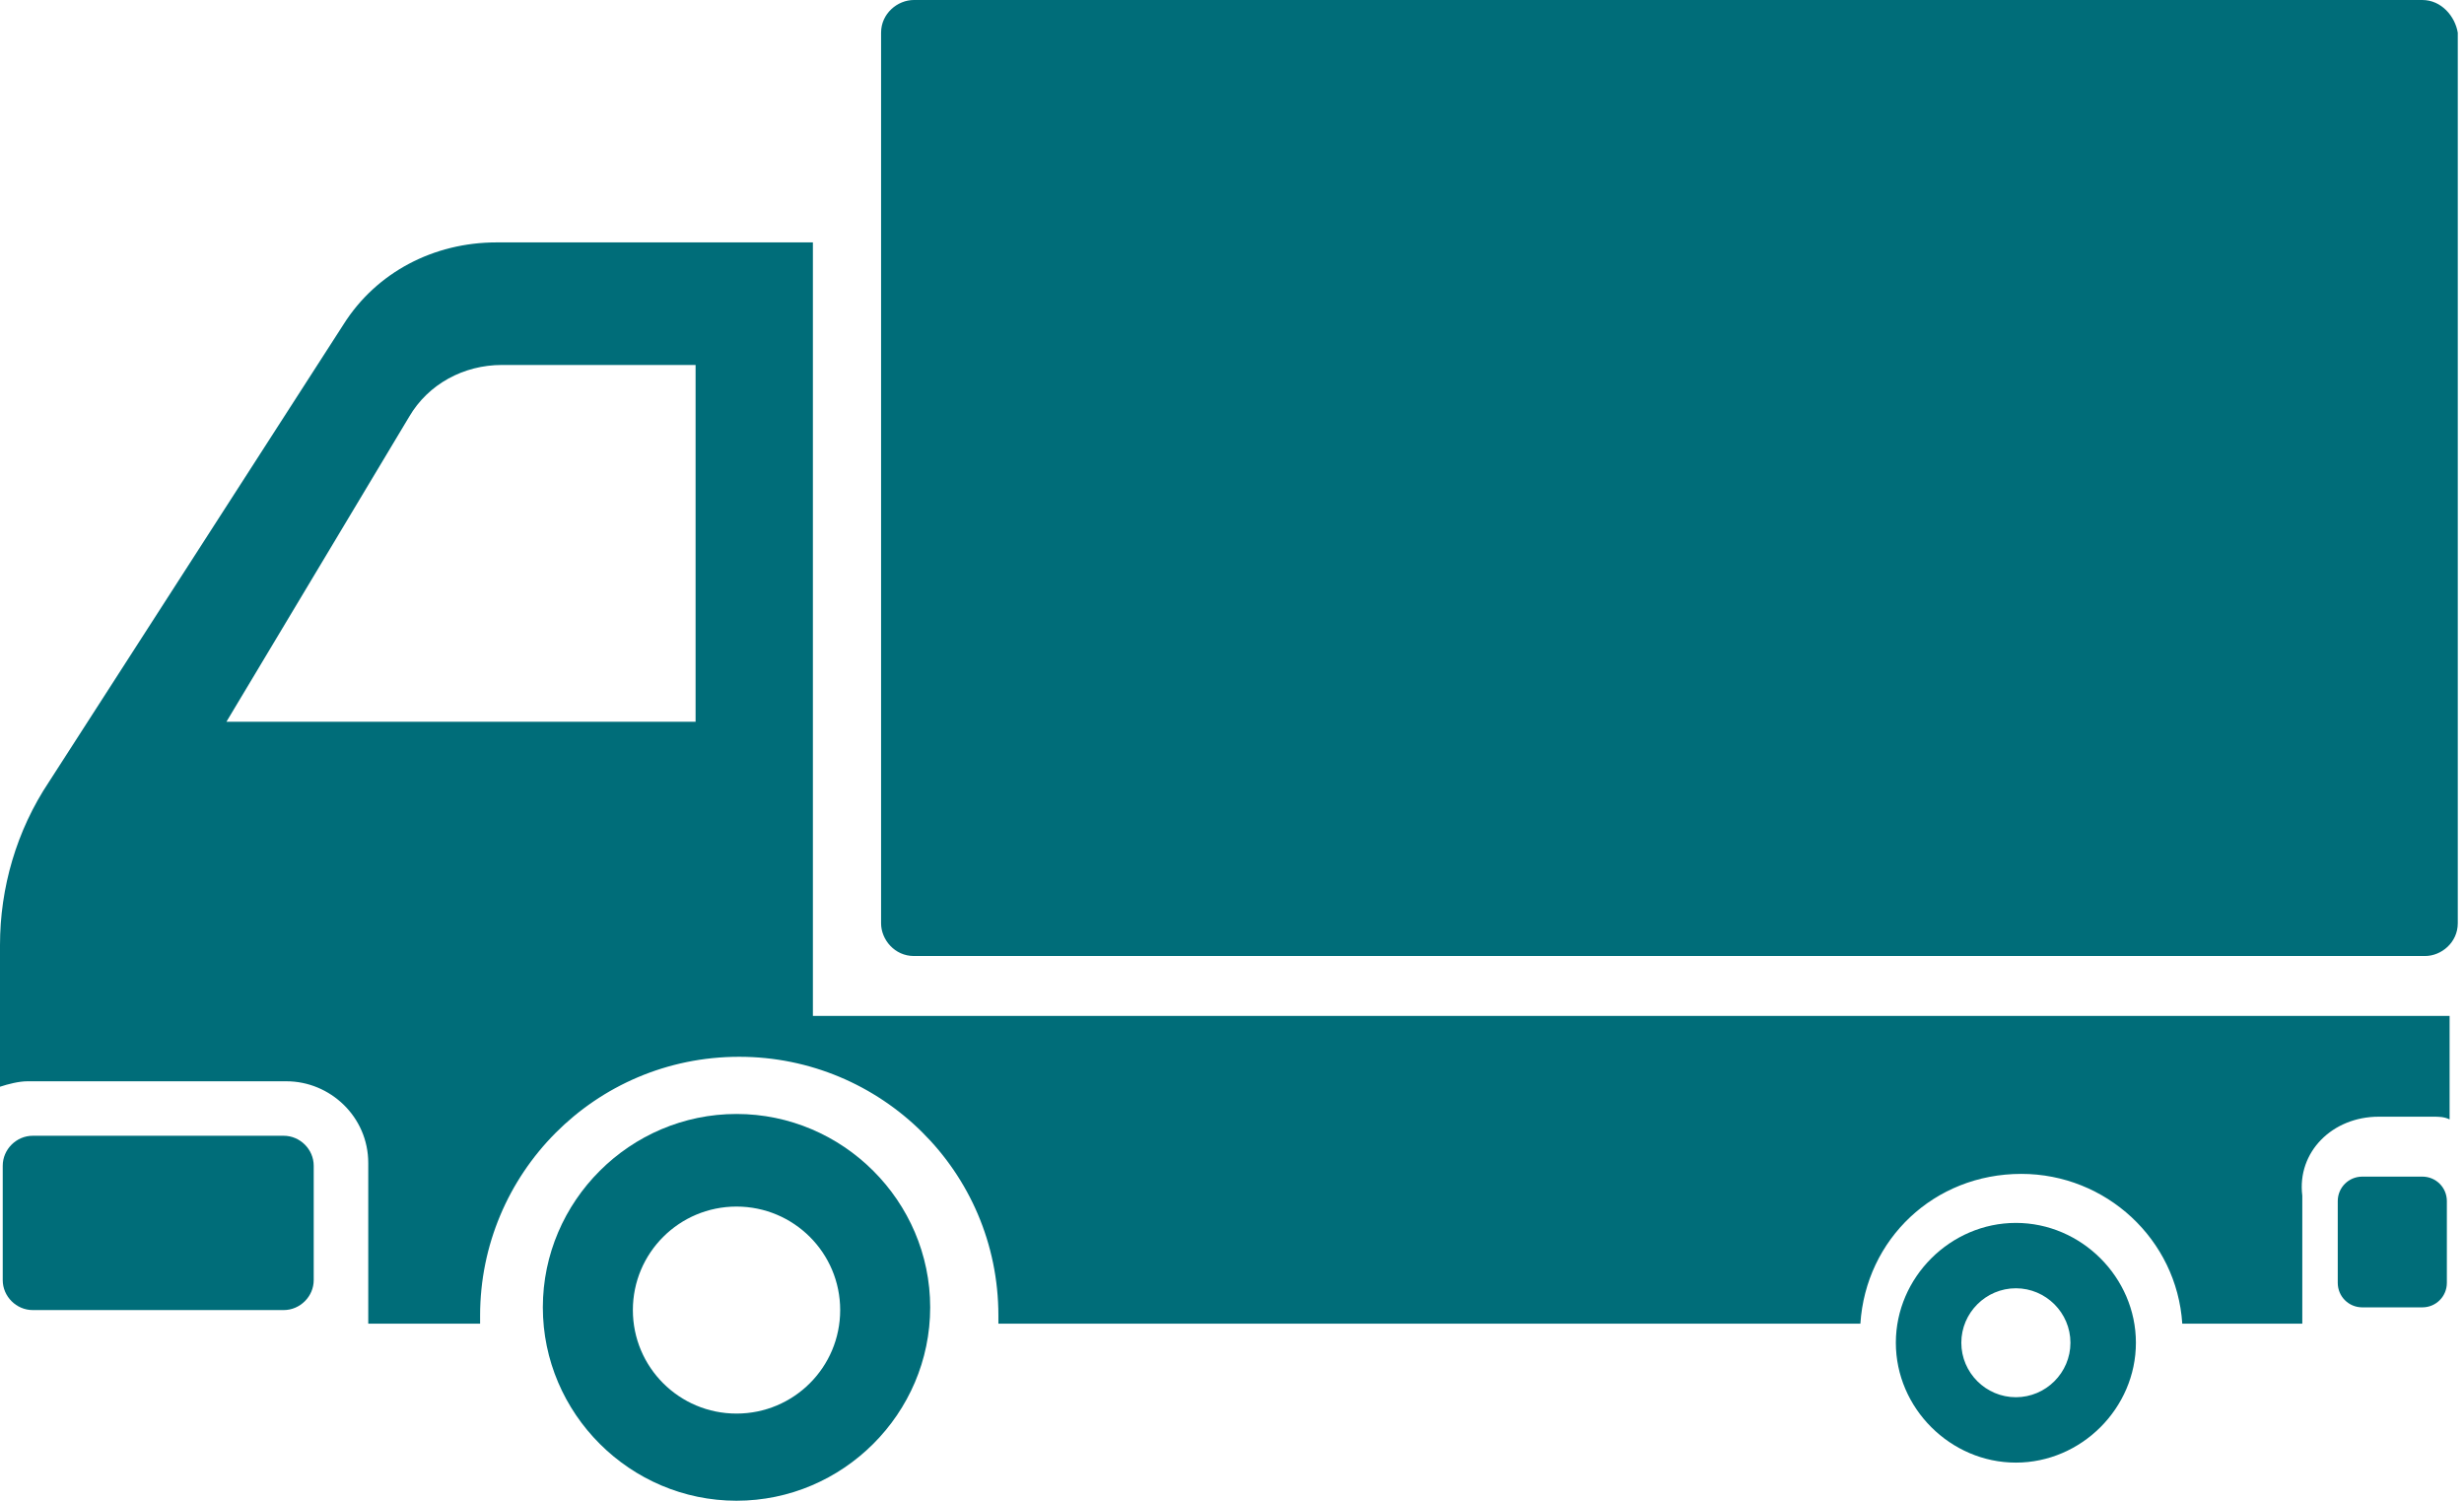
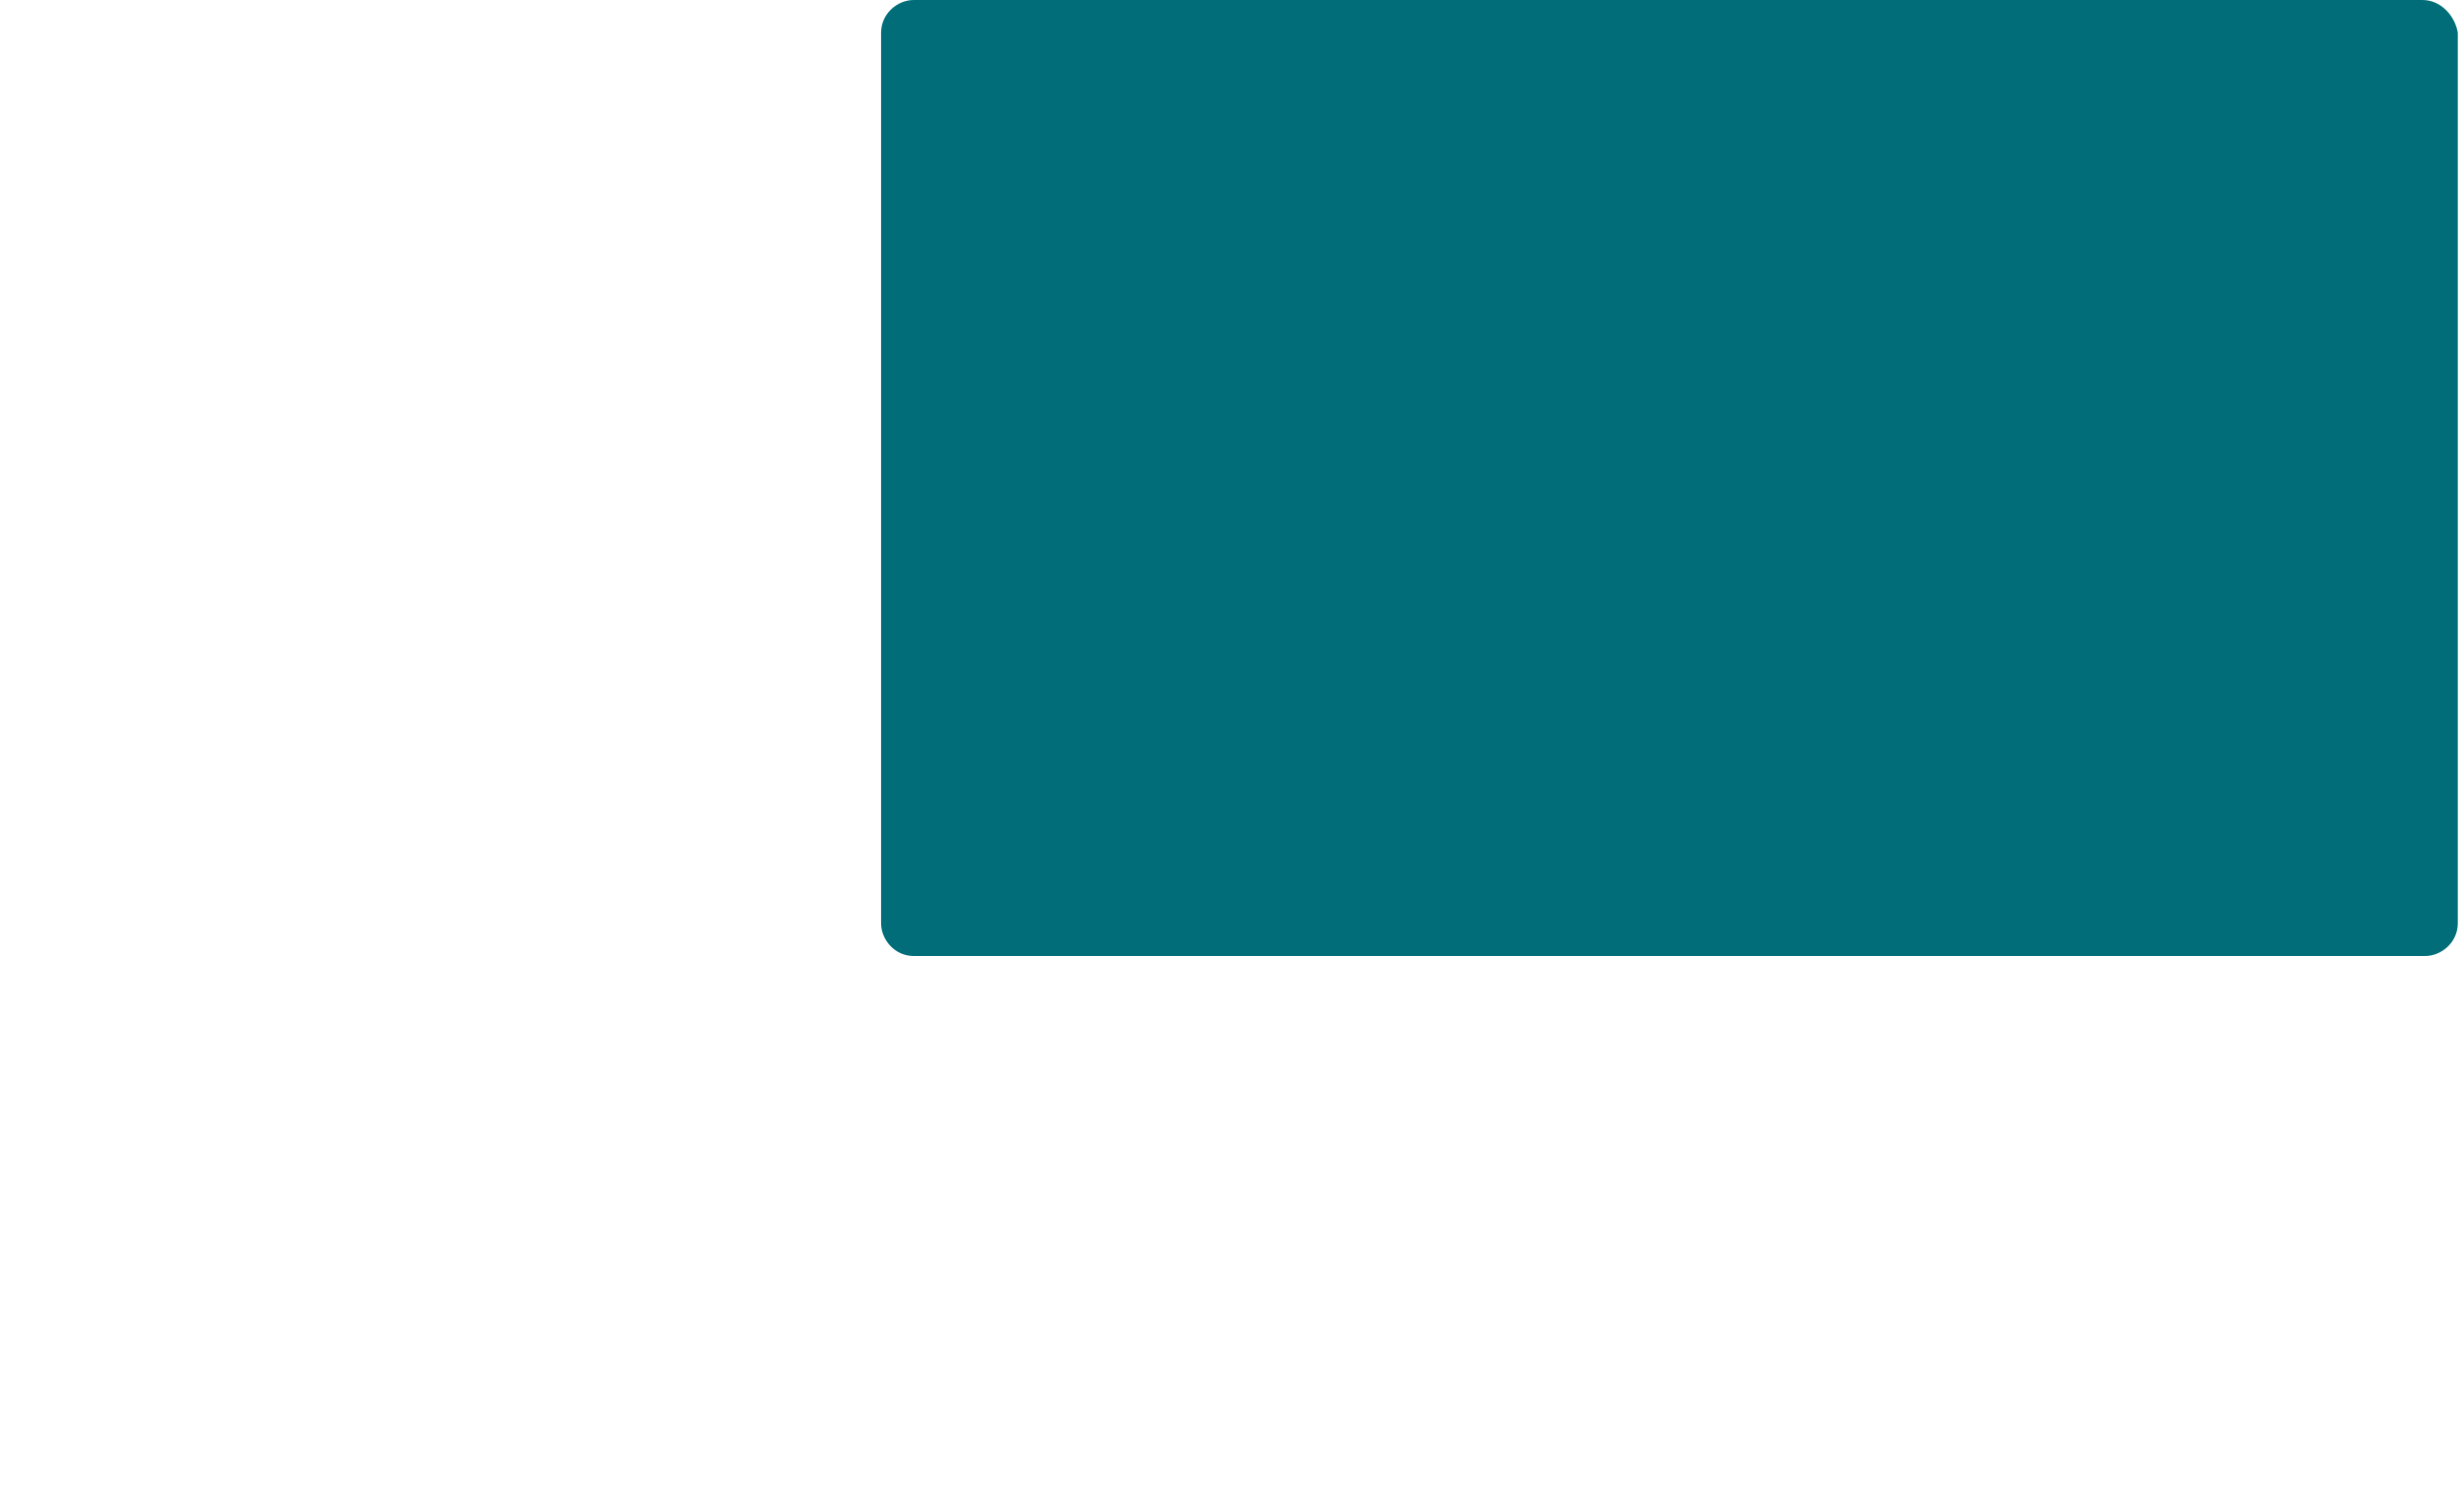
<svg xmlns="http://www.w3.org/2000/svg" width="110" height="67" viewBox="0 0 110 67" fill="none">
-   <path d="M12.665 50.706H1.462C0.731 50.706 0.122 51.314 0.122 52.044V57.151C0.122 57.88 0.731 58.488 1.462 58.488H12.665C13.396 58.488 14.005 57.88 14.005 57.151V52.044C14.005 51.314 13.396 50.706 12.665 50.706Z" fill="#006D79" />
-   <path d="M108.139 52.53H105.46C104.851 52.53 104.364 53.016 104.364 53.624V57.272C104.364 57.88 104.851 58.367 105.46 58.367H108.139C108.748 58.367 109.235 57.88 109.235 57.272V53.624C109.235 53.016 108.748 52.53 108.139 52.53Z" fill="#006D79" />
-   <path d="M106.191 49.855H108.626C108.87 49.855 109.114 49.855 109.357 49.976V45.356H36.29V10.822H22.164C19.363 10.822 16.805 12.16 15.344 14.47L2.192 34.898C0.731 37.087 0 39.641 0 42.194V48.517C0.365 48.396 0.852 48.274 1.218 48.274H12.787C14.735 48.274 16.44 49.855 16.44 51.922V59.096H21.433C21.433 58.975 21.433 58.853 21.433 58.731C21.433 52.408 26.548 47.18 33.002 47.18C39.334 47.18 44.571 52.287 44.571 58.731C44.571 58.853 44.571 58.975 44.571 59.096H83.053C83.296 55.327 86.341 52.408 90.238 52.408C94.013 52.408 97.179 55.327 97.423 59.096H102.781C102.781 58.975 102.781 58.853 102.781 58.731V53.381C102.538 51.435 104.121 49.855 106.191 49.855ZM31.053 32.223H10.108L18.267 18.604C19.119 17.145 20.702 16.294 22.407 16.294H31.053V32.223Z" fill="#006D79" />
-   <path d="M89.995 54.597C87.072 54.597 84.636 57.029 84.636 59.947C84.636 62.866 87.072 65.298 89.995 65.298C92.917 65.298 95.353 62.866 95.353 59.947C95.353 57.029 92.917 54.597 89.995 54.597ZM89.995 62.379C88.655 62.379 87.559 61.285 87.559 59.947C87.559 58.61 88.655 57.515 89.995 57.515C91.334 57.515 92.43 58.61 92.43 59.947C92.43 61.285 91.334 62.379 89.995 62.379Z" fill="#006D79" />
-   <path d="M32.88 49.733C28.131 49.733 24.234 53.624 24.234 58.367C24.234 63.109 28.131 67 32.88 67C37.63 67 41.526 63.109 41.526 58.367C41.526 53.624 37.63 49.733 32.88 49.733ZM32.88 63.109C30.323 63.109 28.253 61.042 28.253 58.488C28.253 55.935 30.323 53.867 32.88 53.867C35.438 53.867 37.508 55.935 37.508 58.488C37.508 61.042 35.438 63.109 32.88 63.109Z" fill="#006D79" />
  <path d="M108.139 0H40.796C40.065 0 39.334 0.608 39.334 1.459V41.221C39.334 41.951 39.943 42.681 40.796 42.681H108.261C108.992 42.681 109.722 42.073 109.722 41.221V1.459C109.601 0.73 108.992 0 108.139 0Z" fill="#006D79" />
</svg>